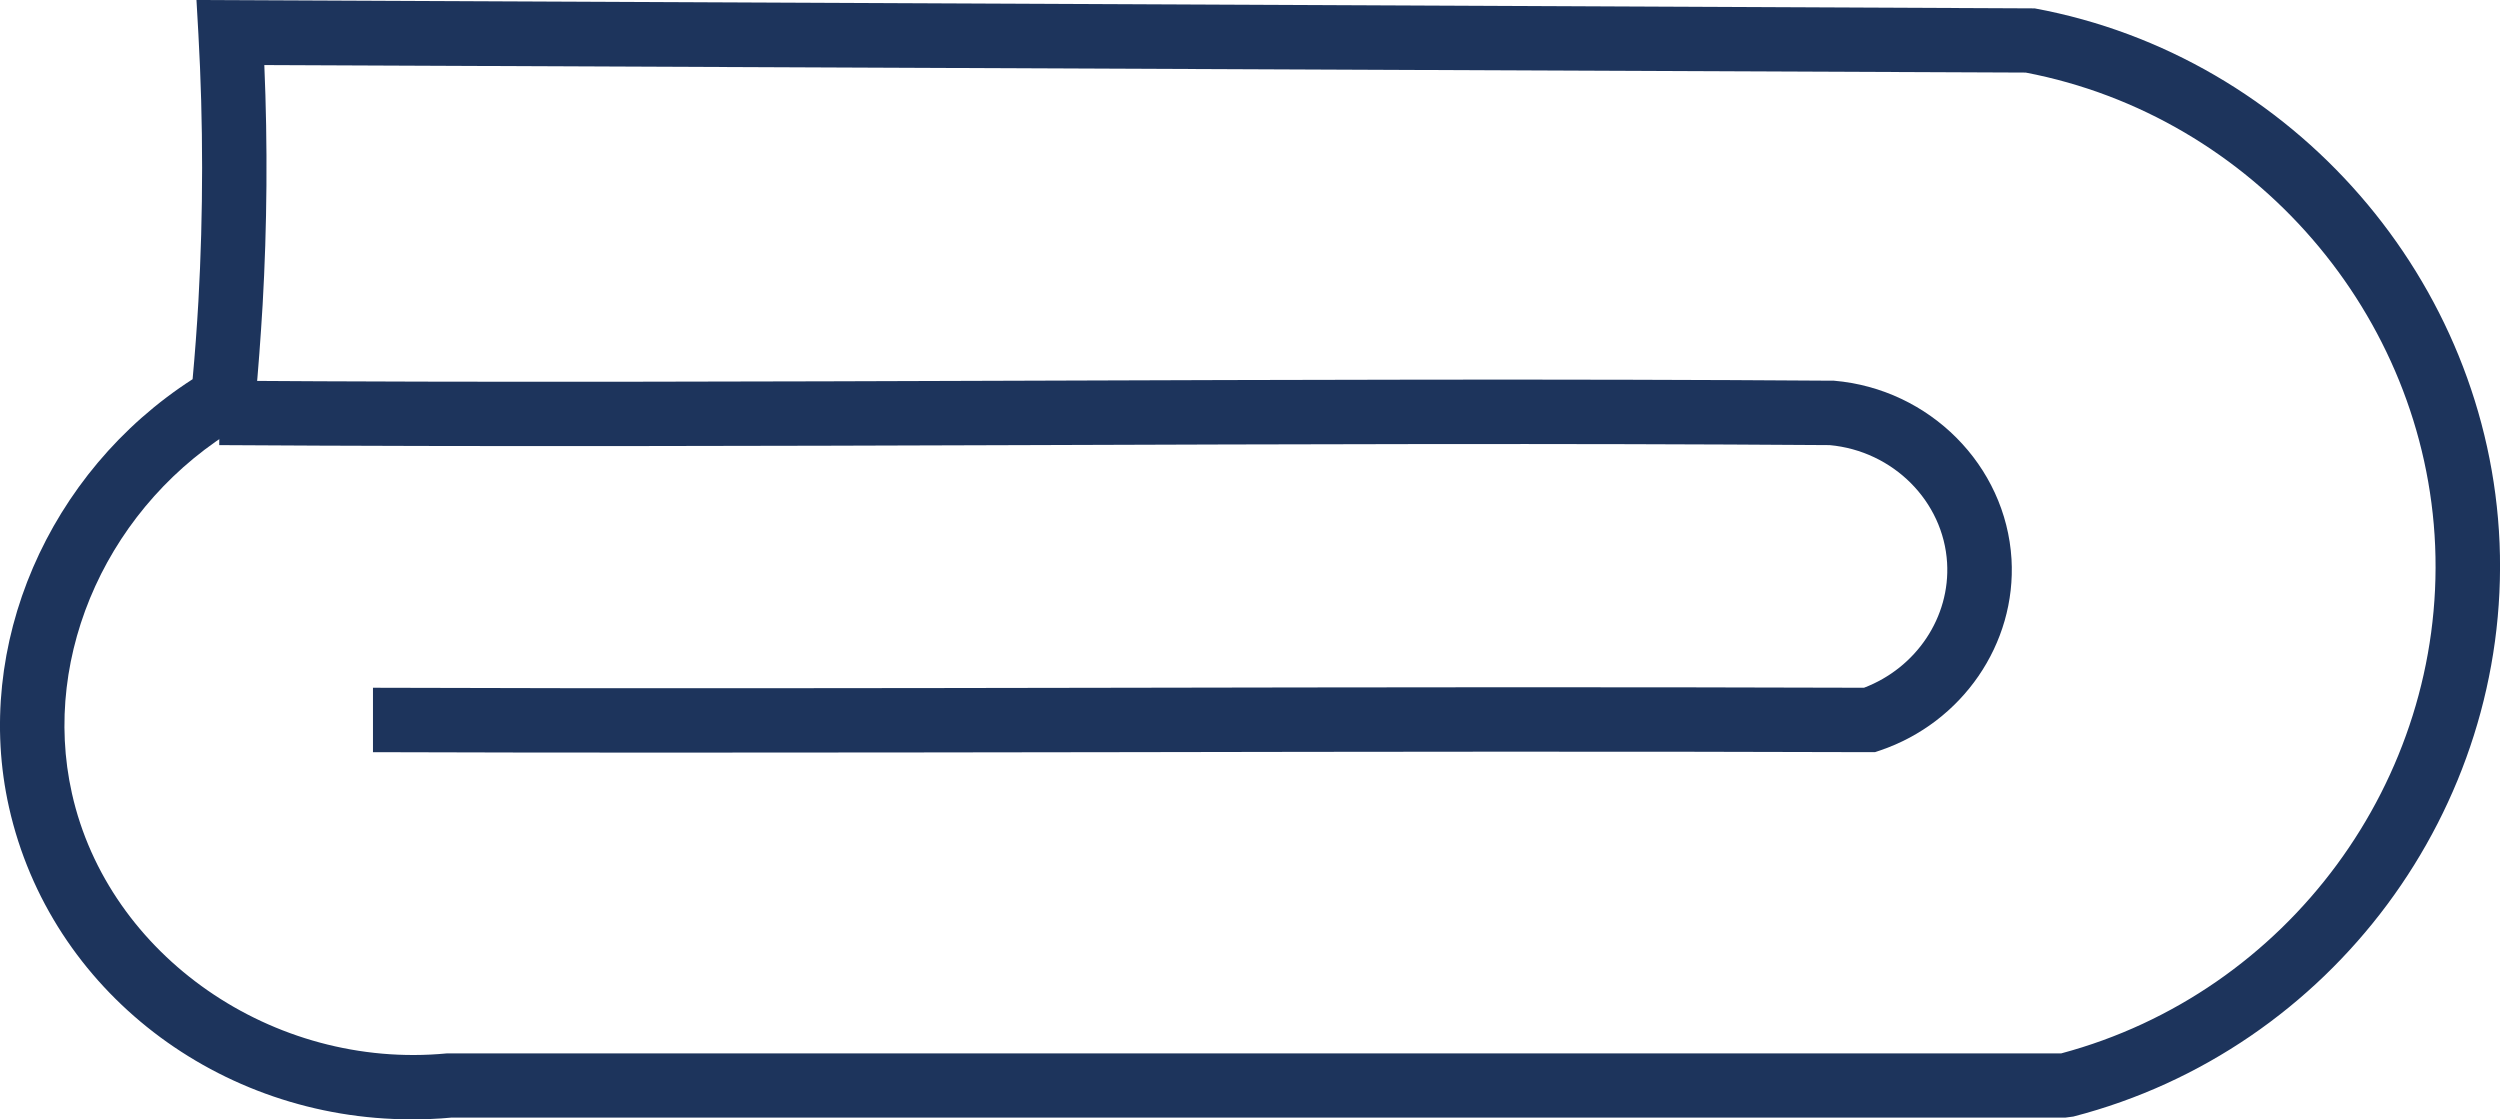
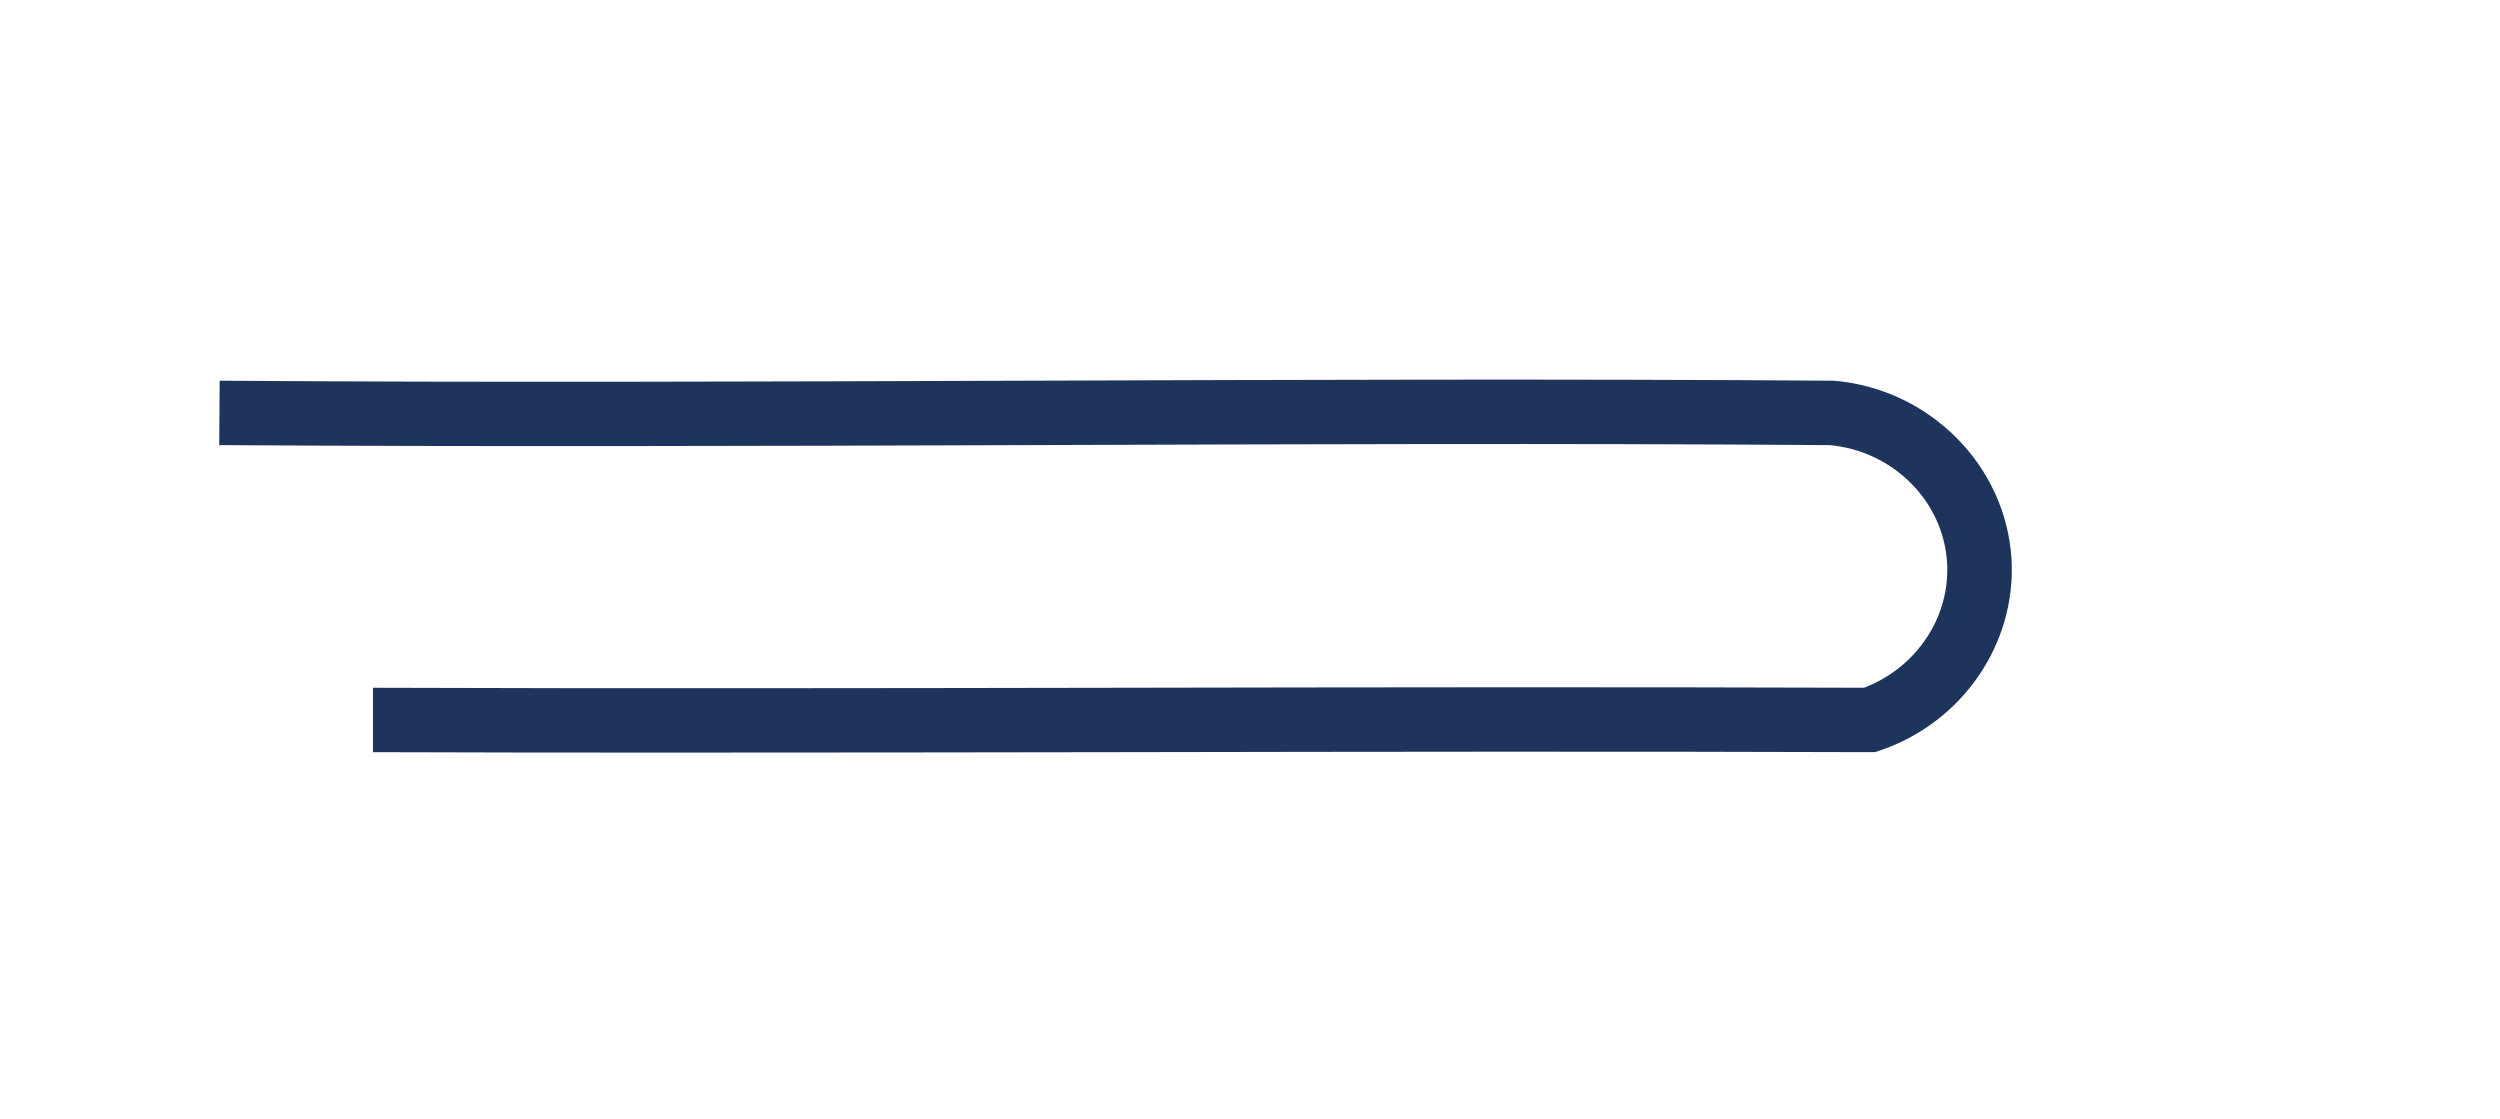
<svg xmlns="http://www.w3.org/2000/svg" id="Warstwa_2" viewBox="0 0 116.43 52.13">
  <defs>
    <style>.cls-1{fill:#1d345c;}</style>
  </defs>
  <g id="Warstwa_1-2">
-     <path class="cls-1" d="m19.16,52.13c-8.95,0-16.82-5.98-18.74-14.53-1.69-7.52,1.82-15.61,8.55-19.94.11-1.2.2-2.41.27-3.63h0c.23-4.12.23-8.31,0-12.44l-.09-1.59,85.61.39c12.04,2.23,21.14,12.7,21.65,24.9.51,12.37-7.83,23.6-19.85,26.71l-.38.05H21.01c-.62.06-1.24.08-1.85.08ZM12.23,14.21h0c-.09,1.5-.2,3.01-.34,4.49l-.07.76-.66.39c-6.05,3.56-9.27,10.59-7.81,17.1,1.69,7.56,9.36,12.88,17.45,12.11h.14s75.05,0,75.05,0c10.56-2.82,17.87-12.73,17.42-23.63-.45-10.77-8.46-20.02-19.07-22.05l-82.03-.35c.16,3.73.13,7.49-.08,11.19Z" />
    <path class="cls-1" d="m32.11,35.05c-4.92,0-9.85,0-14.74-.02v-3c11.62.04,23.43.02,34.85,0,11.34-.02,23.06-.04,34.59,0,2.44-.93,4.02-3.29,3.87-5.82-.17-2.86-2.51-5.21-5.47-5.48-12.47-.09-25.15-.04-37.42,0-12.32.04-25.05.08-37.58,0l.02-3c12.52.09,25.24.04,37.55,0,12.29-.04,25-.09,37.51,0h.12c4.46.38,8.01,3.95,8.27,8.31.23,3.94-2.29,7.61-6.12,8.91l-.24.08h-.25c-11.61-.04-23.42-.02-34.84,0-6.61.01-13.36.02-20.12.02Z" />
  </g>
</svg>